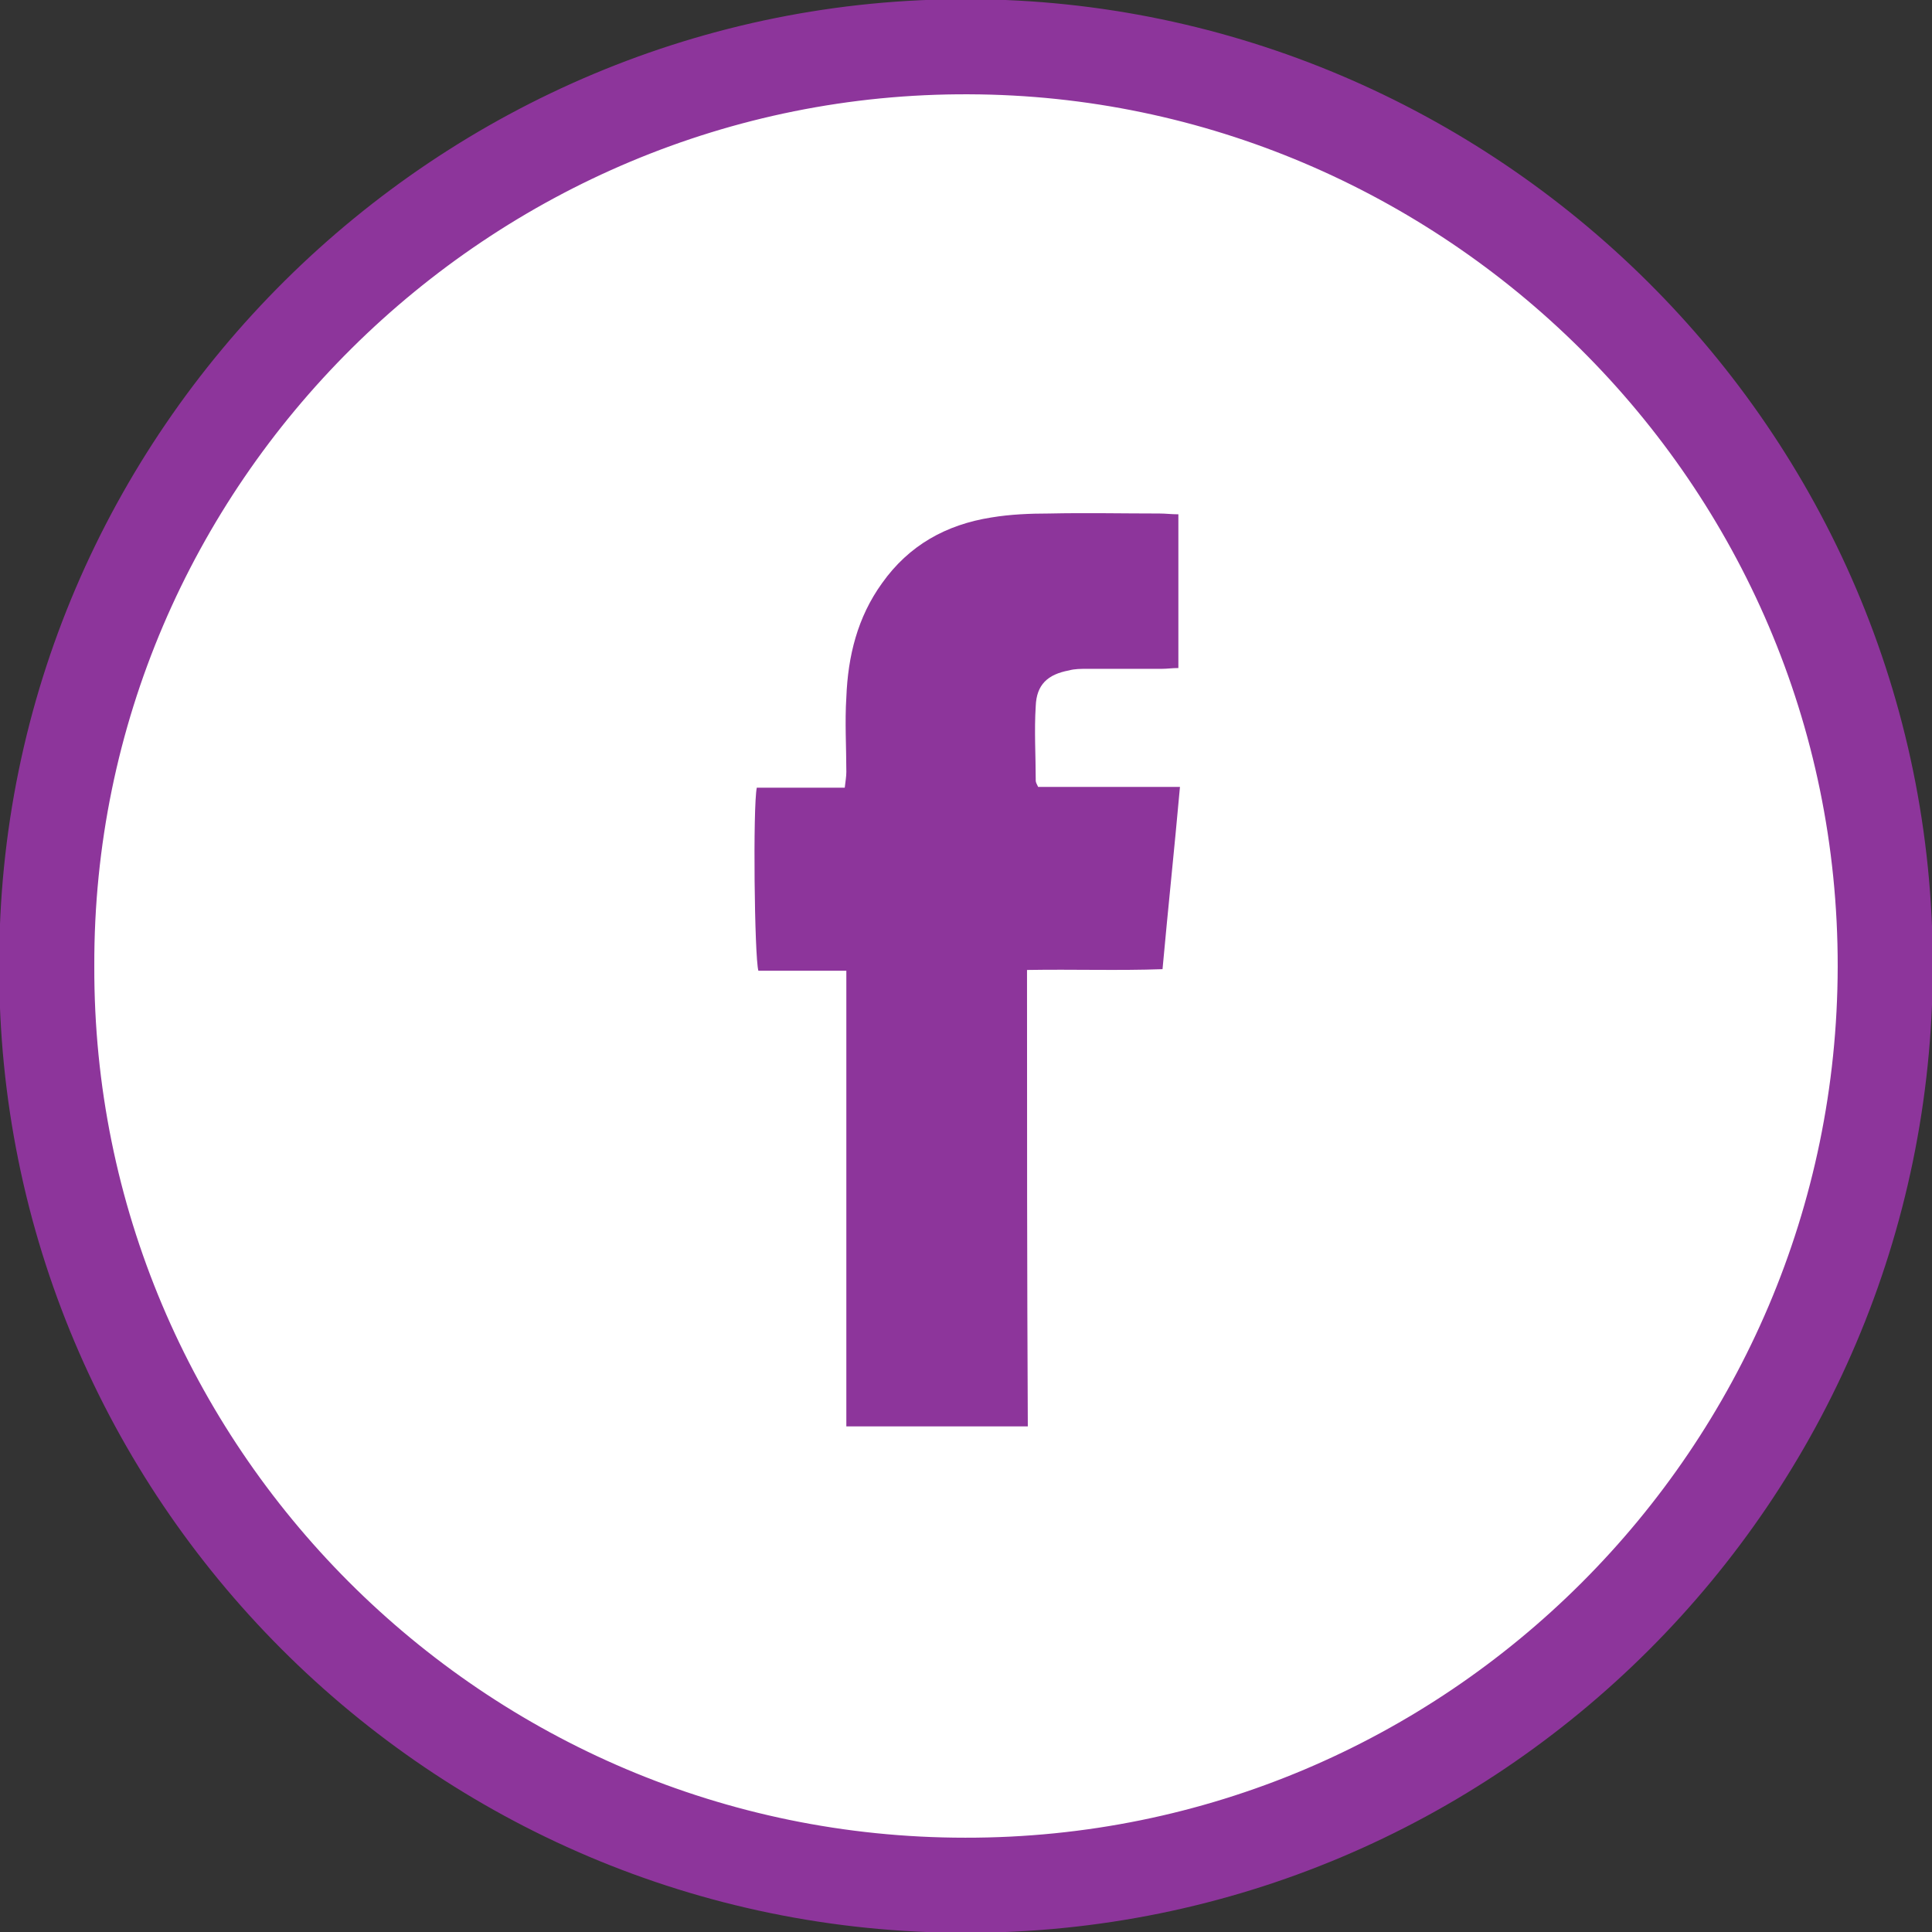
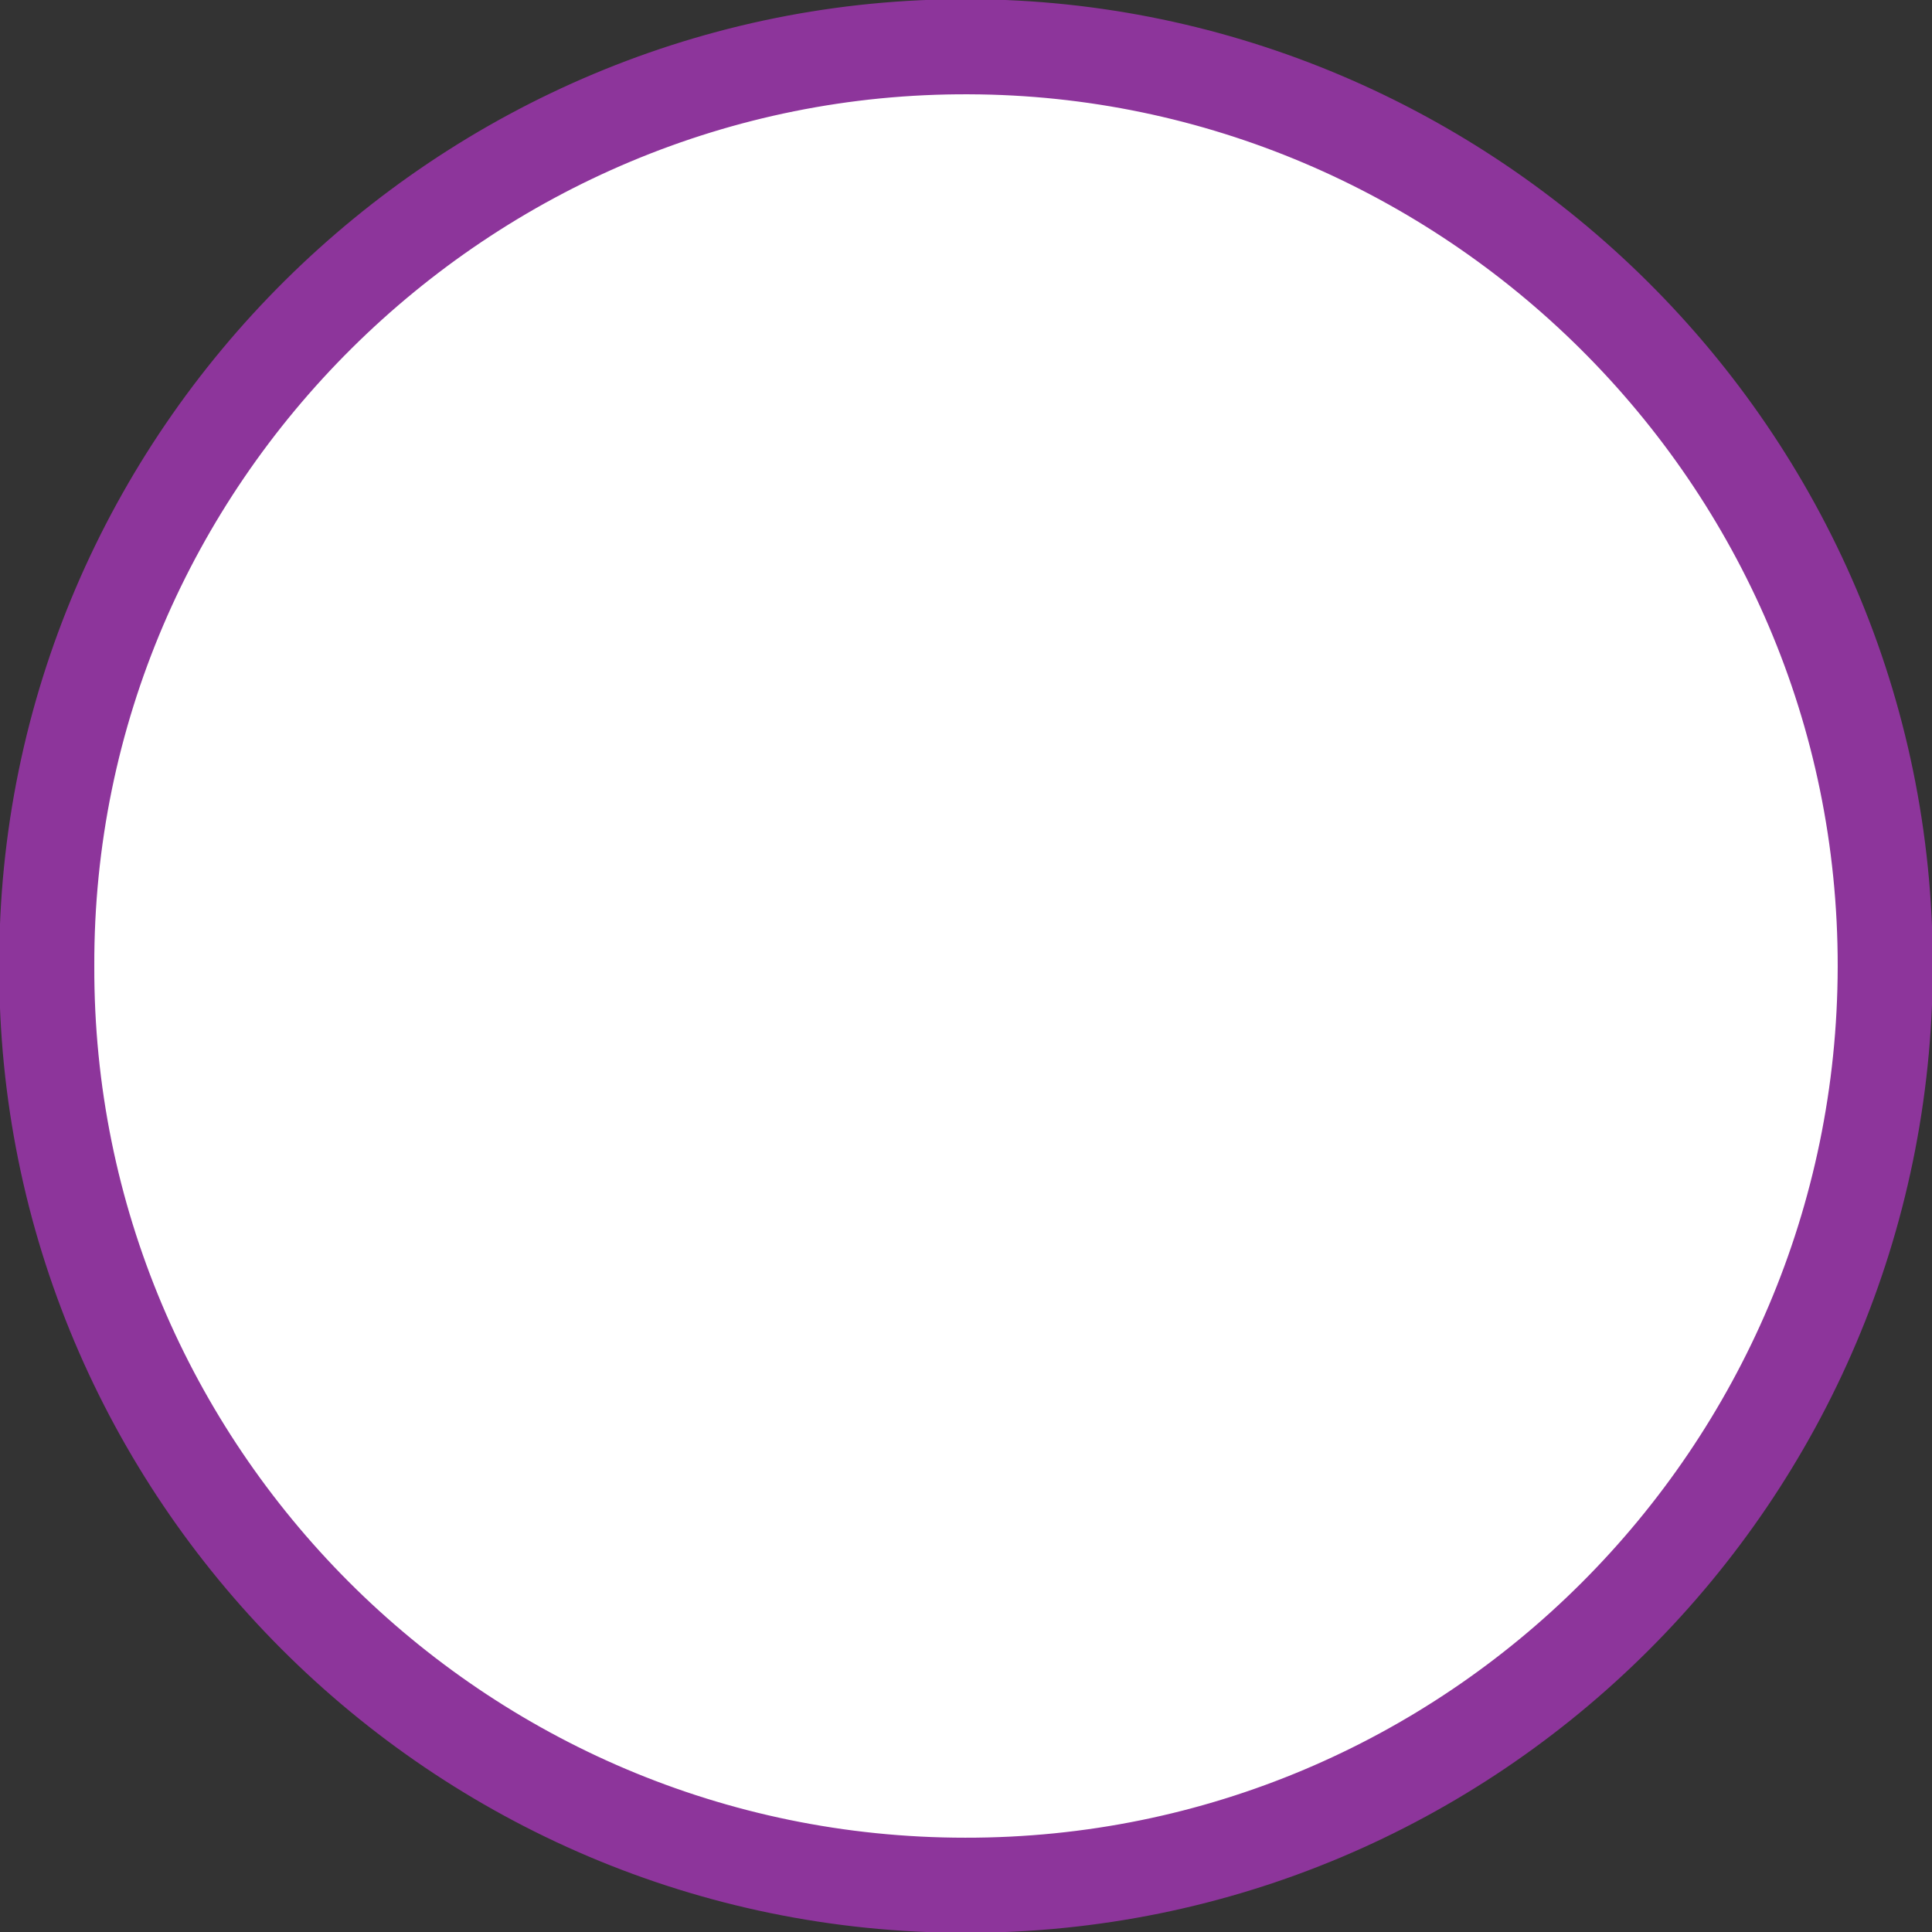
<svg xmlns="http://www.w3.org/2000/svg" version="1.1" id="Capa_1" x="0px" y="0px" viewBox="0 0 243.8 243.8" style="enable-background:new 0 0 243.8 243.8;" xml:space="preserve">
  <rect x="0" y="0" width="243.8" height="243.8" fill="#333333" stroke="none" />
  <style type="text/css">
	.st0{fill:#FFFFFF;stroke:#8D359B;stroke-width:12;stroke-miterlimit:10;}
	.st1{fill:#8D359B;}
</style>
  <path class="st0" d="M5.9,121.9C5.7,57.6,58.7,5.6,122.3,5.9C185.1,6.1,238,57.4,237.9,122c-0.1,64-52.1,116-116.1,115.9  C57.7,237.9,5.7,185.7,5.9,121.9z" />
-   <path class="st1" d="M129.6,122.4c5.9-0.1,11.5,0.1,17.1-0.1c0.7-7.7,1.5-15.2,2.2-23c-6.2,0-12.1,0-17.9,0  c-0.2-0.4-0.3-0.6-0.3-0.8c0-3.1-0.2-6.3,0-9.4c0.1-2.7,1.5-4,4.2-4.5c0.7-0.2,1.5-0.2,2.3-0.2c3.1,0,6.3,0,9.4,0  c0.7,0,1.3-0.1,2.1-0.1c0-6.5,0-12.9,0-19.4c-0.9,0-1.6-0.1-2.4-0.1c-4.6,0-9.2-0.1-13.9,0c-2.4,0-4.9,0.1-7.3,0.5  c-5.7,0.9-10.4,3.5-13.8,8.3c-3.1,4.3-4.3,9.2-4.5,14.4c-0.2,3.1,0,6.3,0,9.4c0,0.6-0.1,1.1-0.2,2c-3.8,0-7.5,0-11.1,0  c-0.5,2.4-0.3,21.3,0.2,23.1c3.6,0,7.2,0,11.1,0c0,3.4,0,6.6,0,9.7s0,6.3,0,9.4c0,3.2,0,6.4,0,9.7c0,3.2,0,6.4,0,9.7  c0,3.1,0,6.3,0,9.4c0,3.1,0,6.4,0,9.6c7.7,0,15.2,0,22.9,0C129.6,160.7,129.6,141.7,129.6,122.4z" />
</svg>